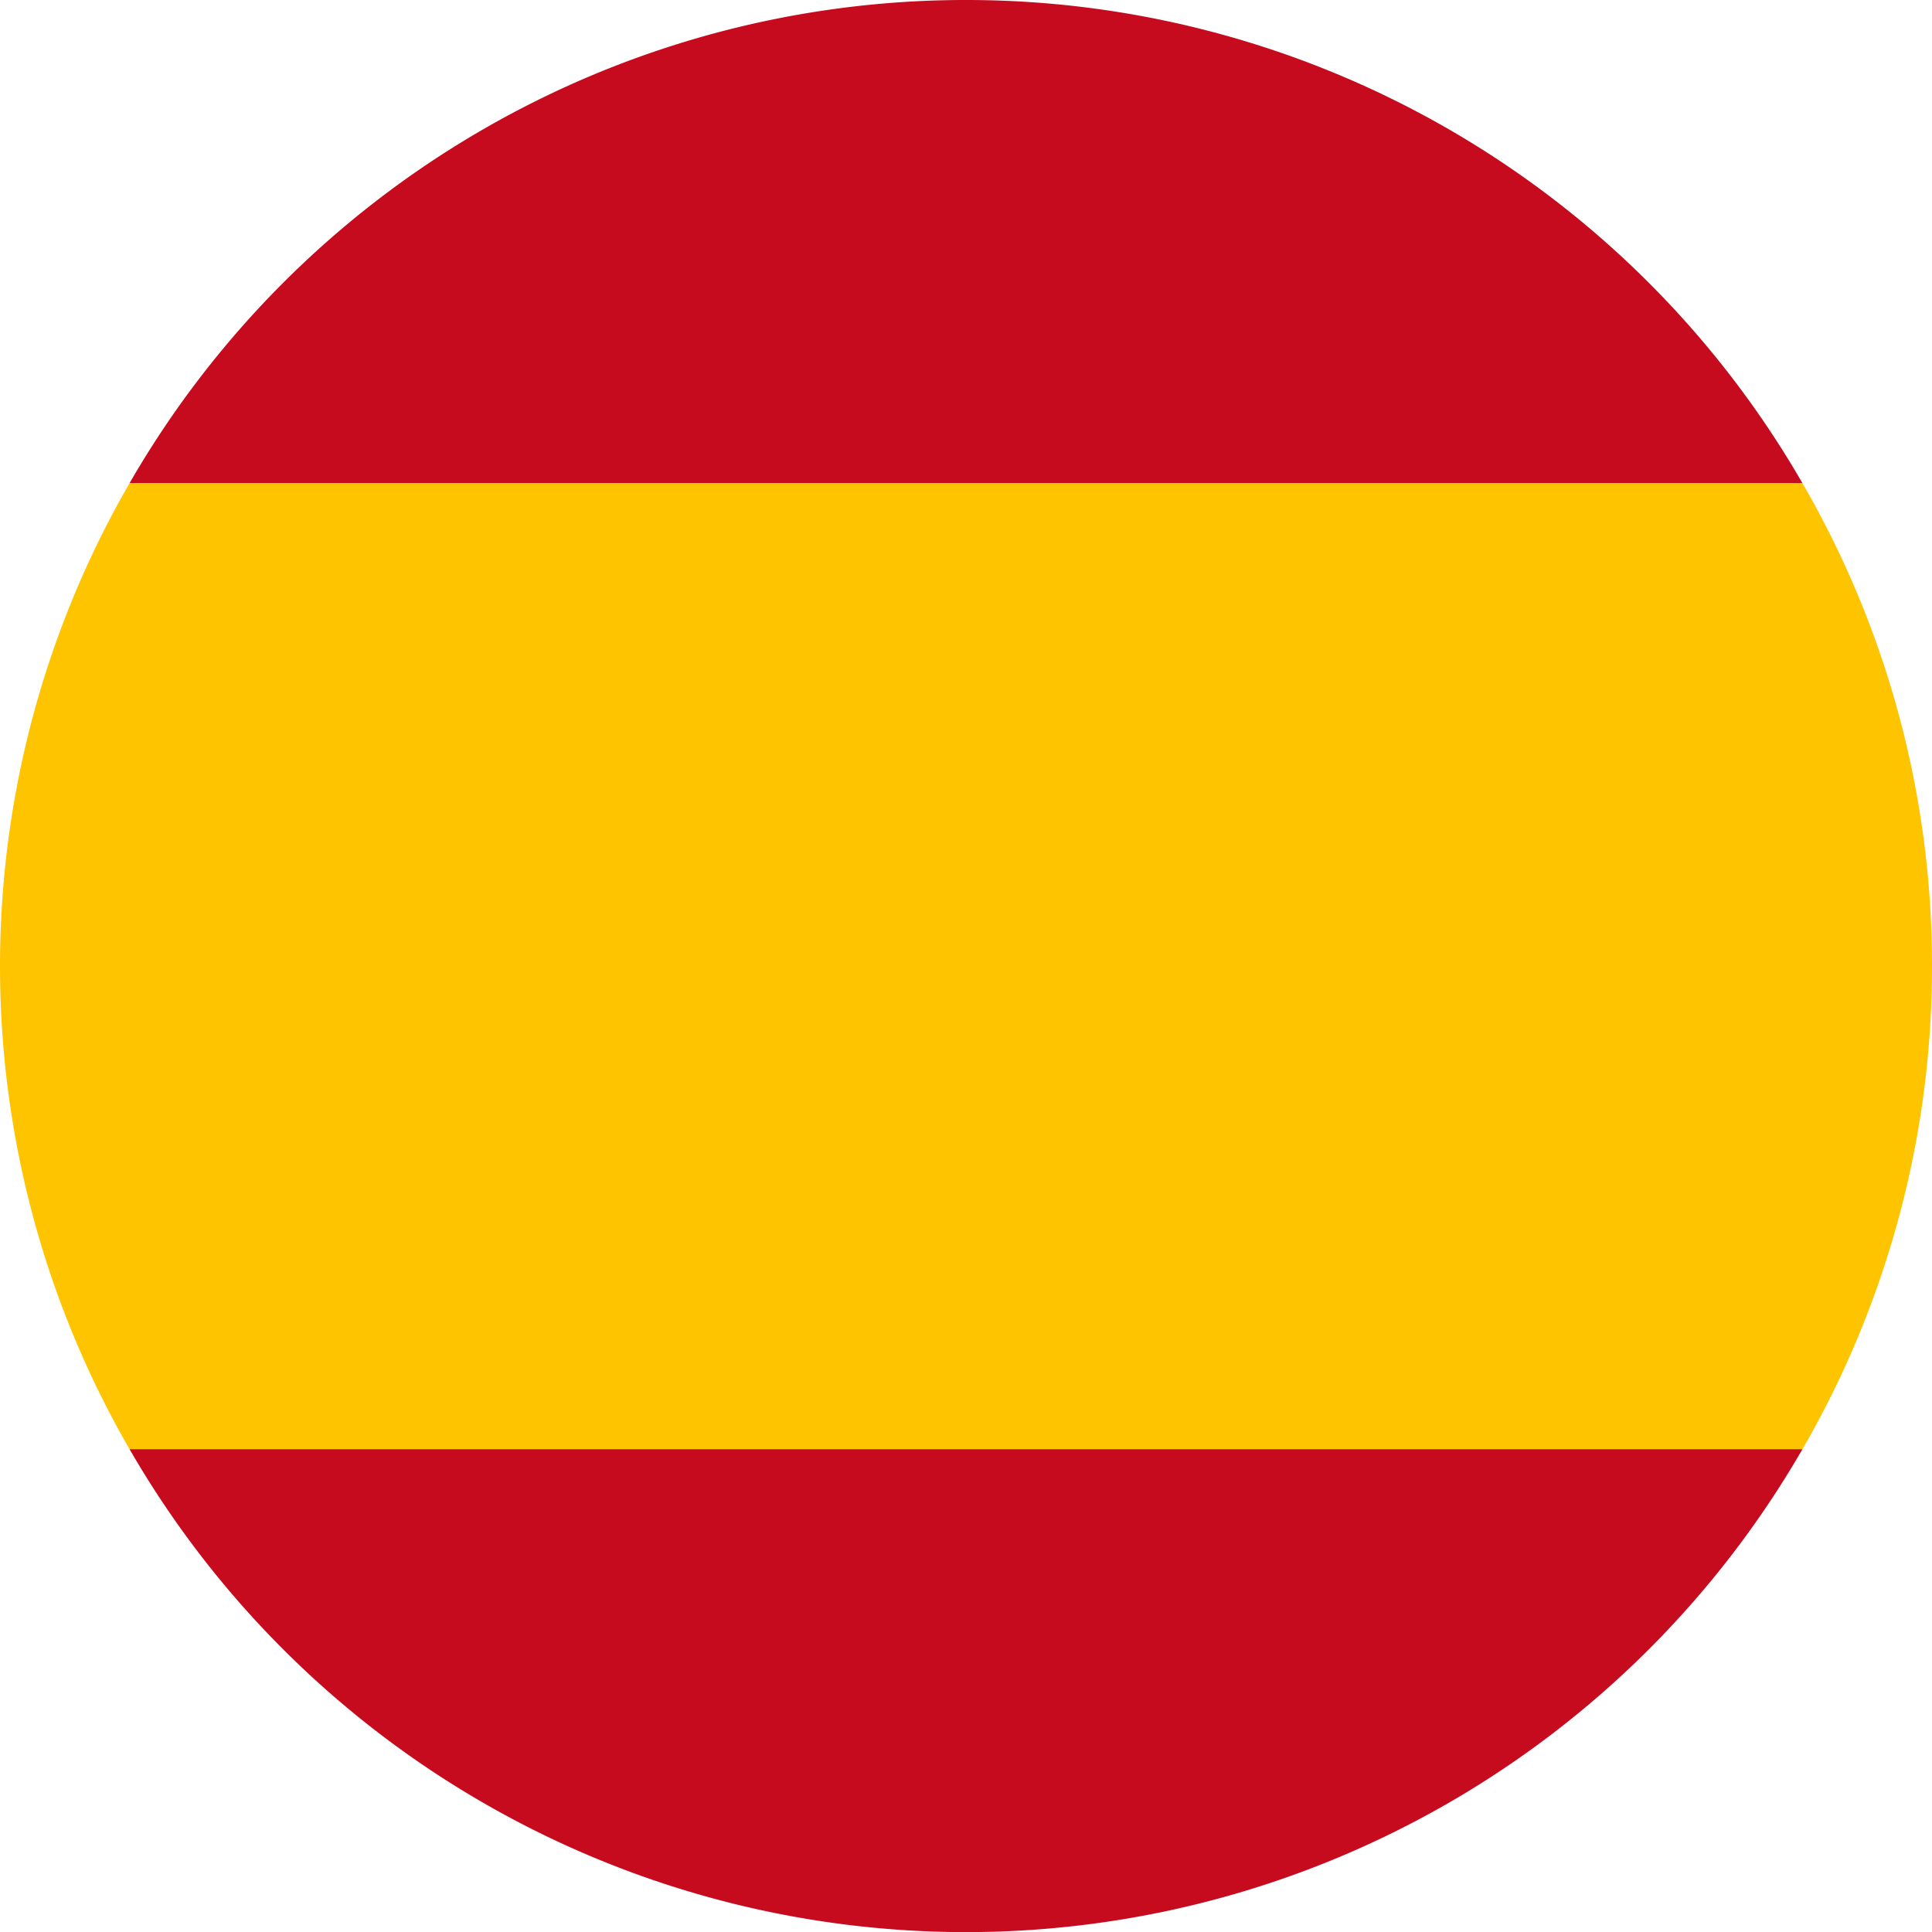
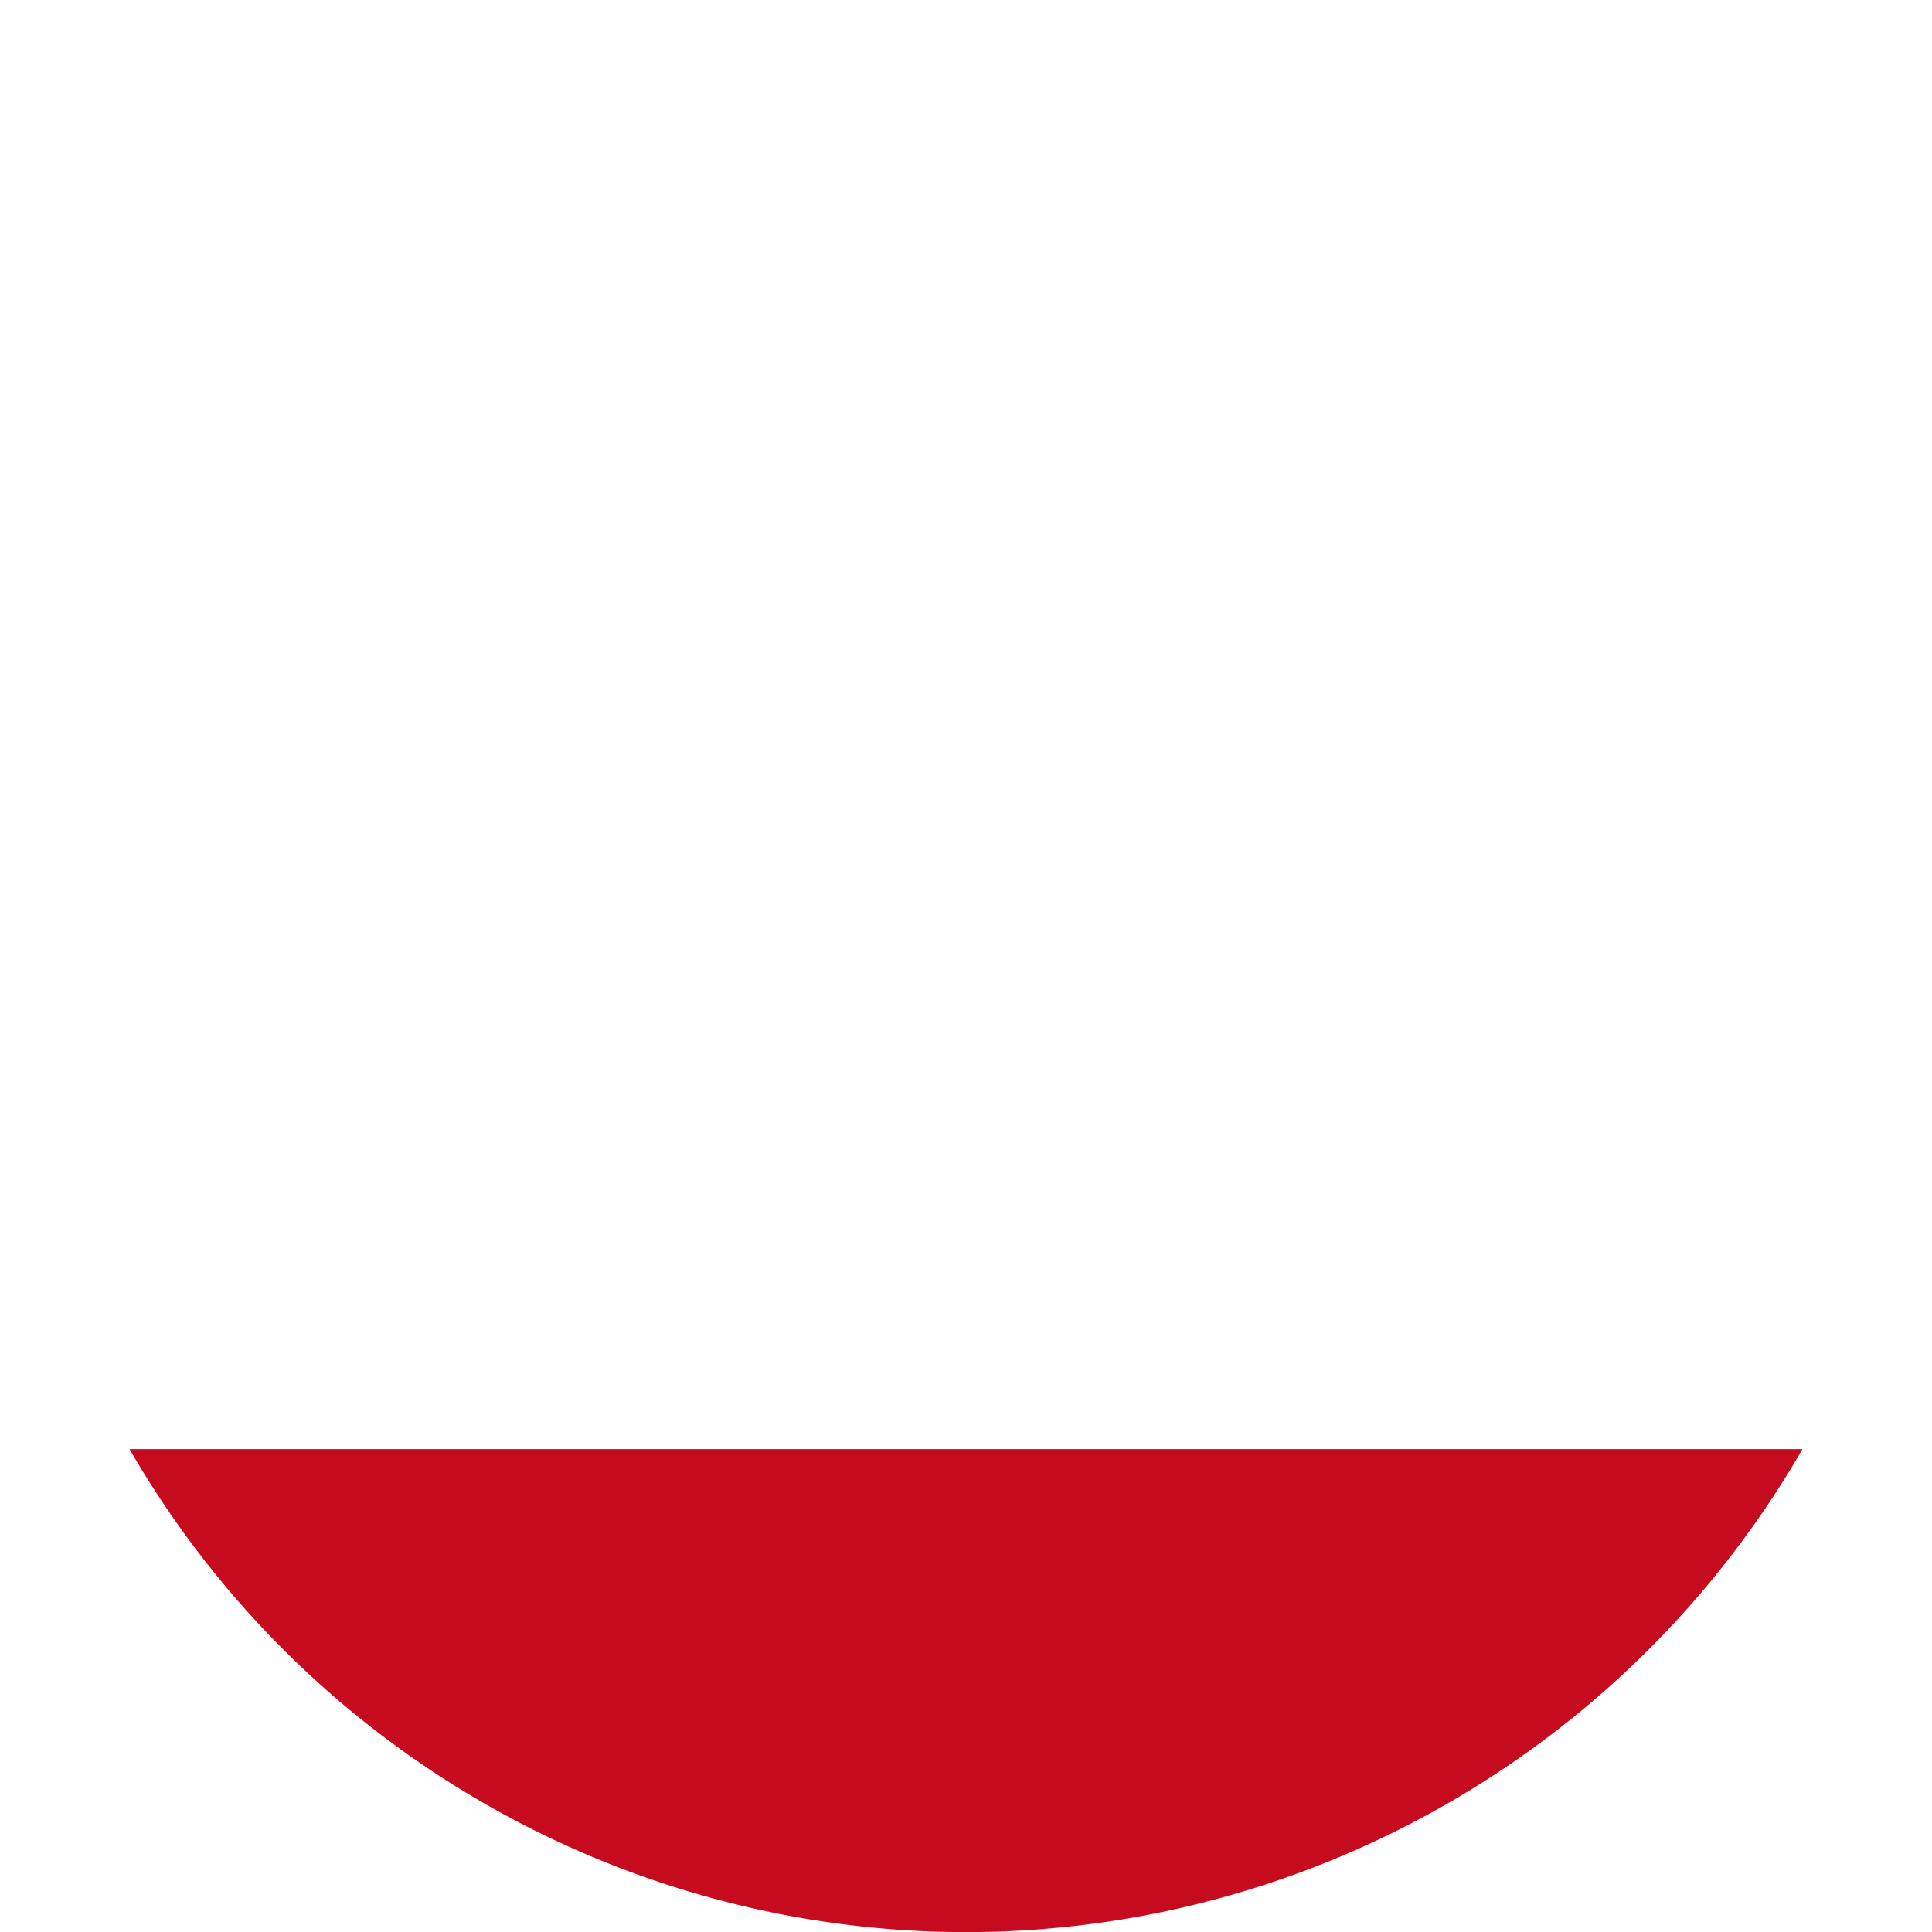
<svg xmlns="http://www.w3.org/2000/svg" id="Warstwa_1" data-name="Warstwa 1" viewBox="0 0 56.69 56.69">
  <defs>
    <style>.cls-1{fill:none;}.cls-2{fill:#c60b1e;}.cls-3{fill:#ffc400;}</style>
  </defs>
  <title>hiszpanski</title>
-   <path class="cls-1" d="M28.35,0h0Z" />
-   <path class="cls-2" d="M52.89,42.52H3.8a28.34,28.34,0,0,0,49.09,0Z" />
-   <path class="cls-2" d="M28.42,0h-.15A28.32,28.32,0,0,0,3.8,14.18H52.89A28.32,28.32,0,0,0,28.42,0Z" />
-   <path class="cls-3" d="M56.69,28.35a28.21,28.21,0,0,0-3.8-14.17H3.8a28.32,28.32,0,0,0,0,28.34H52.89A28.24,28.24,0,0,0,56.69,28.35Z" />
+   <path class="cls-2" d="M52.89,42.52H3.8a28.34,28.34,0,0,0,49.09,0" />
</svg>